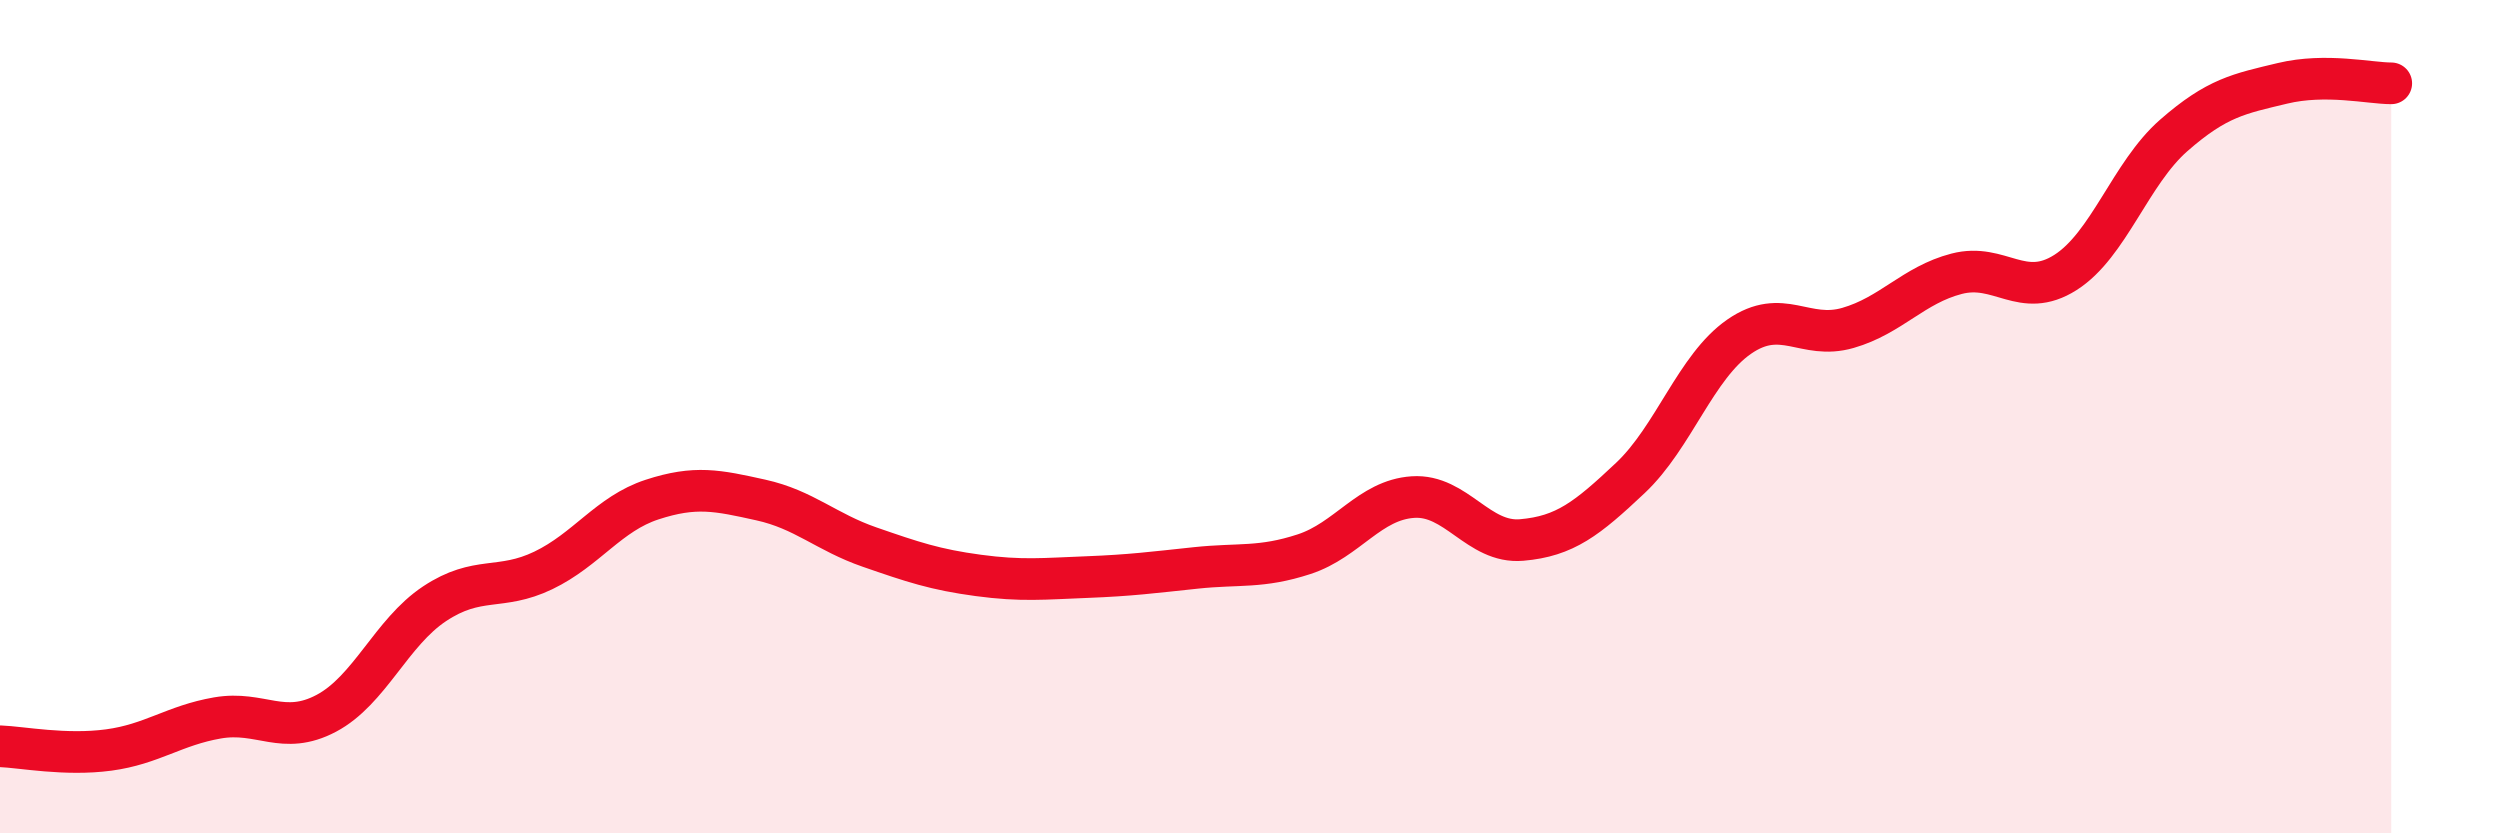
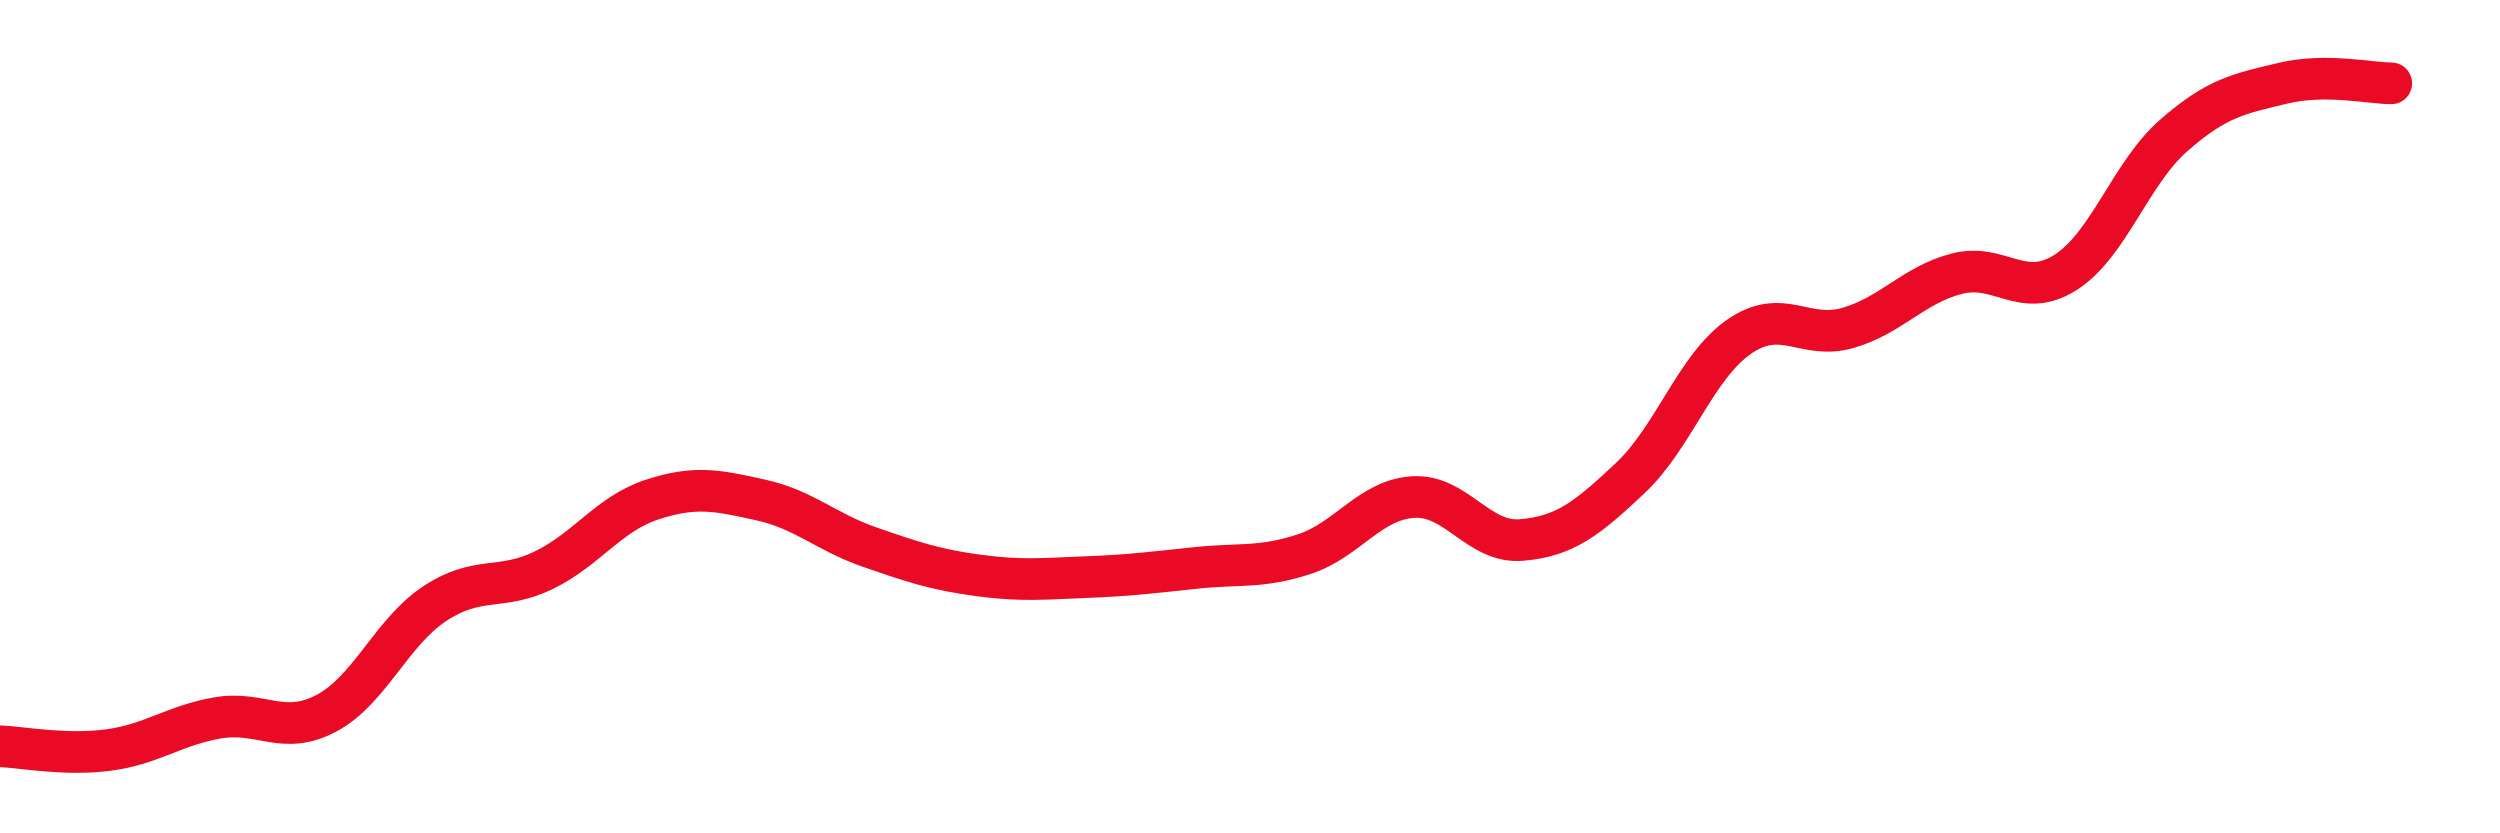
<svg xmlns="http://www.w3.org/2000/svg" width="60" height="20" viewBox="0 0 60 20">
-   <path d="M 0,17.91 C 0.52,17.93 1.57,18.14 2.61,18 C 3.65,17.86 4.18,17.41 5.22,17.23 C 6.26,17.05 6.79,17.67 7.83,17.12 C 8.87,16.57 9.39,15.18 10.43,14.49 C 11.47,13.8 12,14.19 13.04,13.69 C 14.08,13.19 14.61,12.33 15.65,11.99 C 16.69,11.65 17.22,11.77 18.26,12 C 19.3,12.23 19.83,12.77 20.87,13.13 C 21.91,13.49 22.44,13.67 23.48,13.81 C 24.52,13.95 25.05,13.89 26.09,13.85 C 27.13,13.81 27.66,13.74 28.7,13.63 C 29.74,13.52 30.26,13.64 31.3,13.3 C 32.34,12.96 32.87,12 33.91,11.93 C 34.95,11.86 35.48,13.05 36.52,12.96 C 37.56,12.87 38.09,12.45 39.13,11.47 C 40.17,10.49 40.7,8.8 41.74,8.08 C 42.78,7.36 43.31,8.17 44.35,7.87 C 45.39,7.57 45.92,6.84 46.96,6.57 C 48,6.3 48.53,7.2 49.57,6.54 C 50.61,5.88 51.13,4.16 52.17,3.25 C 53.21,2.34 53.74,2.25 54.78,2 C 55.82,1.75 56.87,2 57.39,2L57.39 20L0 20Z" fill="#EB0A25" opacity="0.1" stroke-linecap="round" stroke-linejoin="round" />
  <path d="M 0,17.91 C 0.52,17.93 1.57,18.14 2.61,18 C 3.65,17.86 4.18,17.41 5.22,17.23 C 6.26,17.05 6.79,17.67 7.83,17.12 C 8.87,16.57 9.39,15.18 10.43,14.49 C 11.47,13.8 12,14.19 13.04,13.69 C 14.08,13.19 14.61,12.33 15.65,11.99 C 16.69,11.65 17.22,11.77 18.26,12 C 19.3,12.23 19.83,12.77 20.87,13.13 C 21.91,13.49 22.44,13.67 23.48,13.81 C 24.52,13.95 25.05,13.89 26.09,13.85 C 27.13,13.81 27.66,13.74 28.7,13.63 C 29.74,13.52 30.26,13.64 31.3,13.3 C 32.34,12.96 32.87,12 33.91,11.93 C 34.95,11.86 35.48,13.05 36.52,12.96 C 37.56,12.87 38.09,12.45 39.13,11.47 C 40.17,10.49 40.7,8.8 41.74,8.08 C 42.78,7.36 43.31,8.17 44.35,7.87 C 45.39,7.57 45.92,6.84 46.96,6.57 C 48,6.3 48.53,7.2 49.57,6.54 C 50.61,5.88 51.13,4.16 52.17,3.25 C 53.21,2.34 53.74,2.25 54.78,2 C 55.82,1.75 56.87,2 57.39,2" stroke="#EB0A25" stroke-width="1" fill="none" stroke-linecap="round" stroke-linejoin="round" />
</svg>